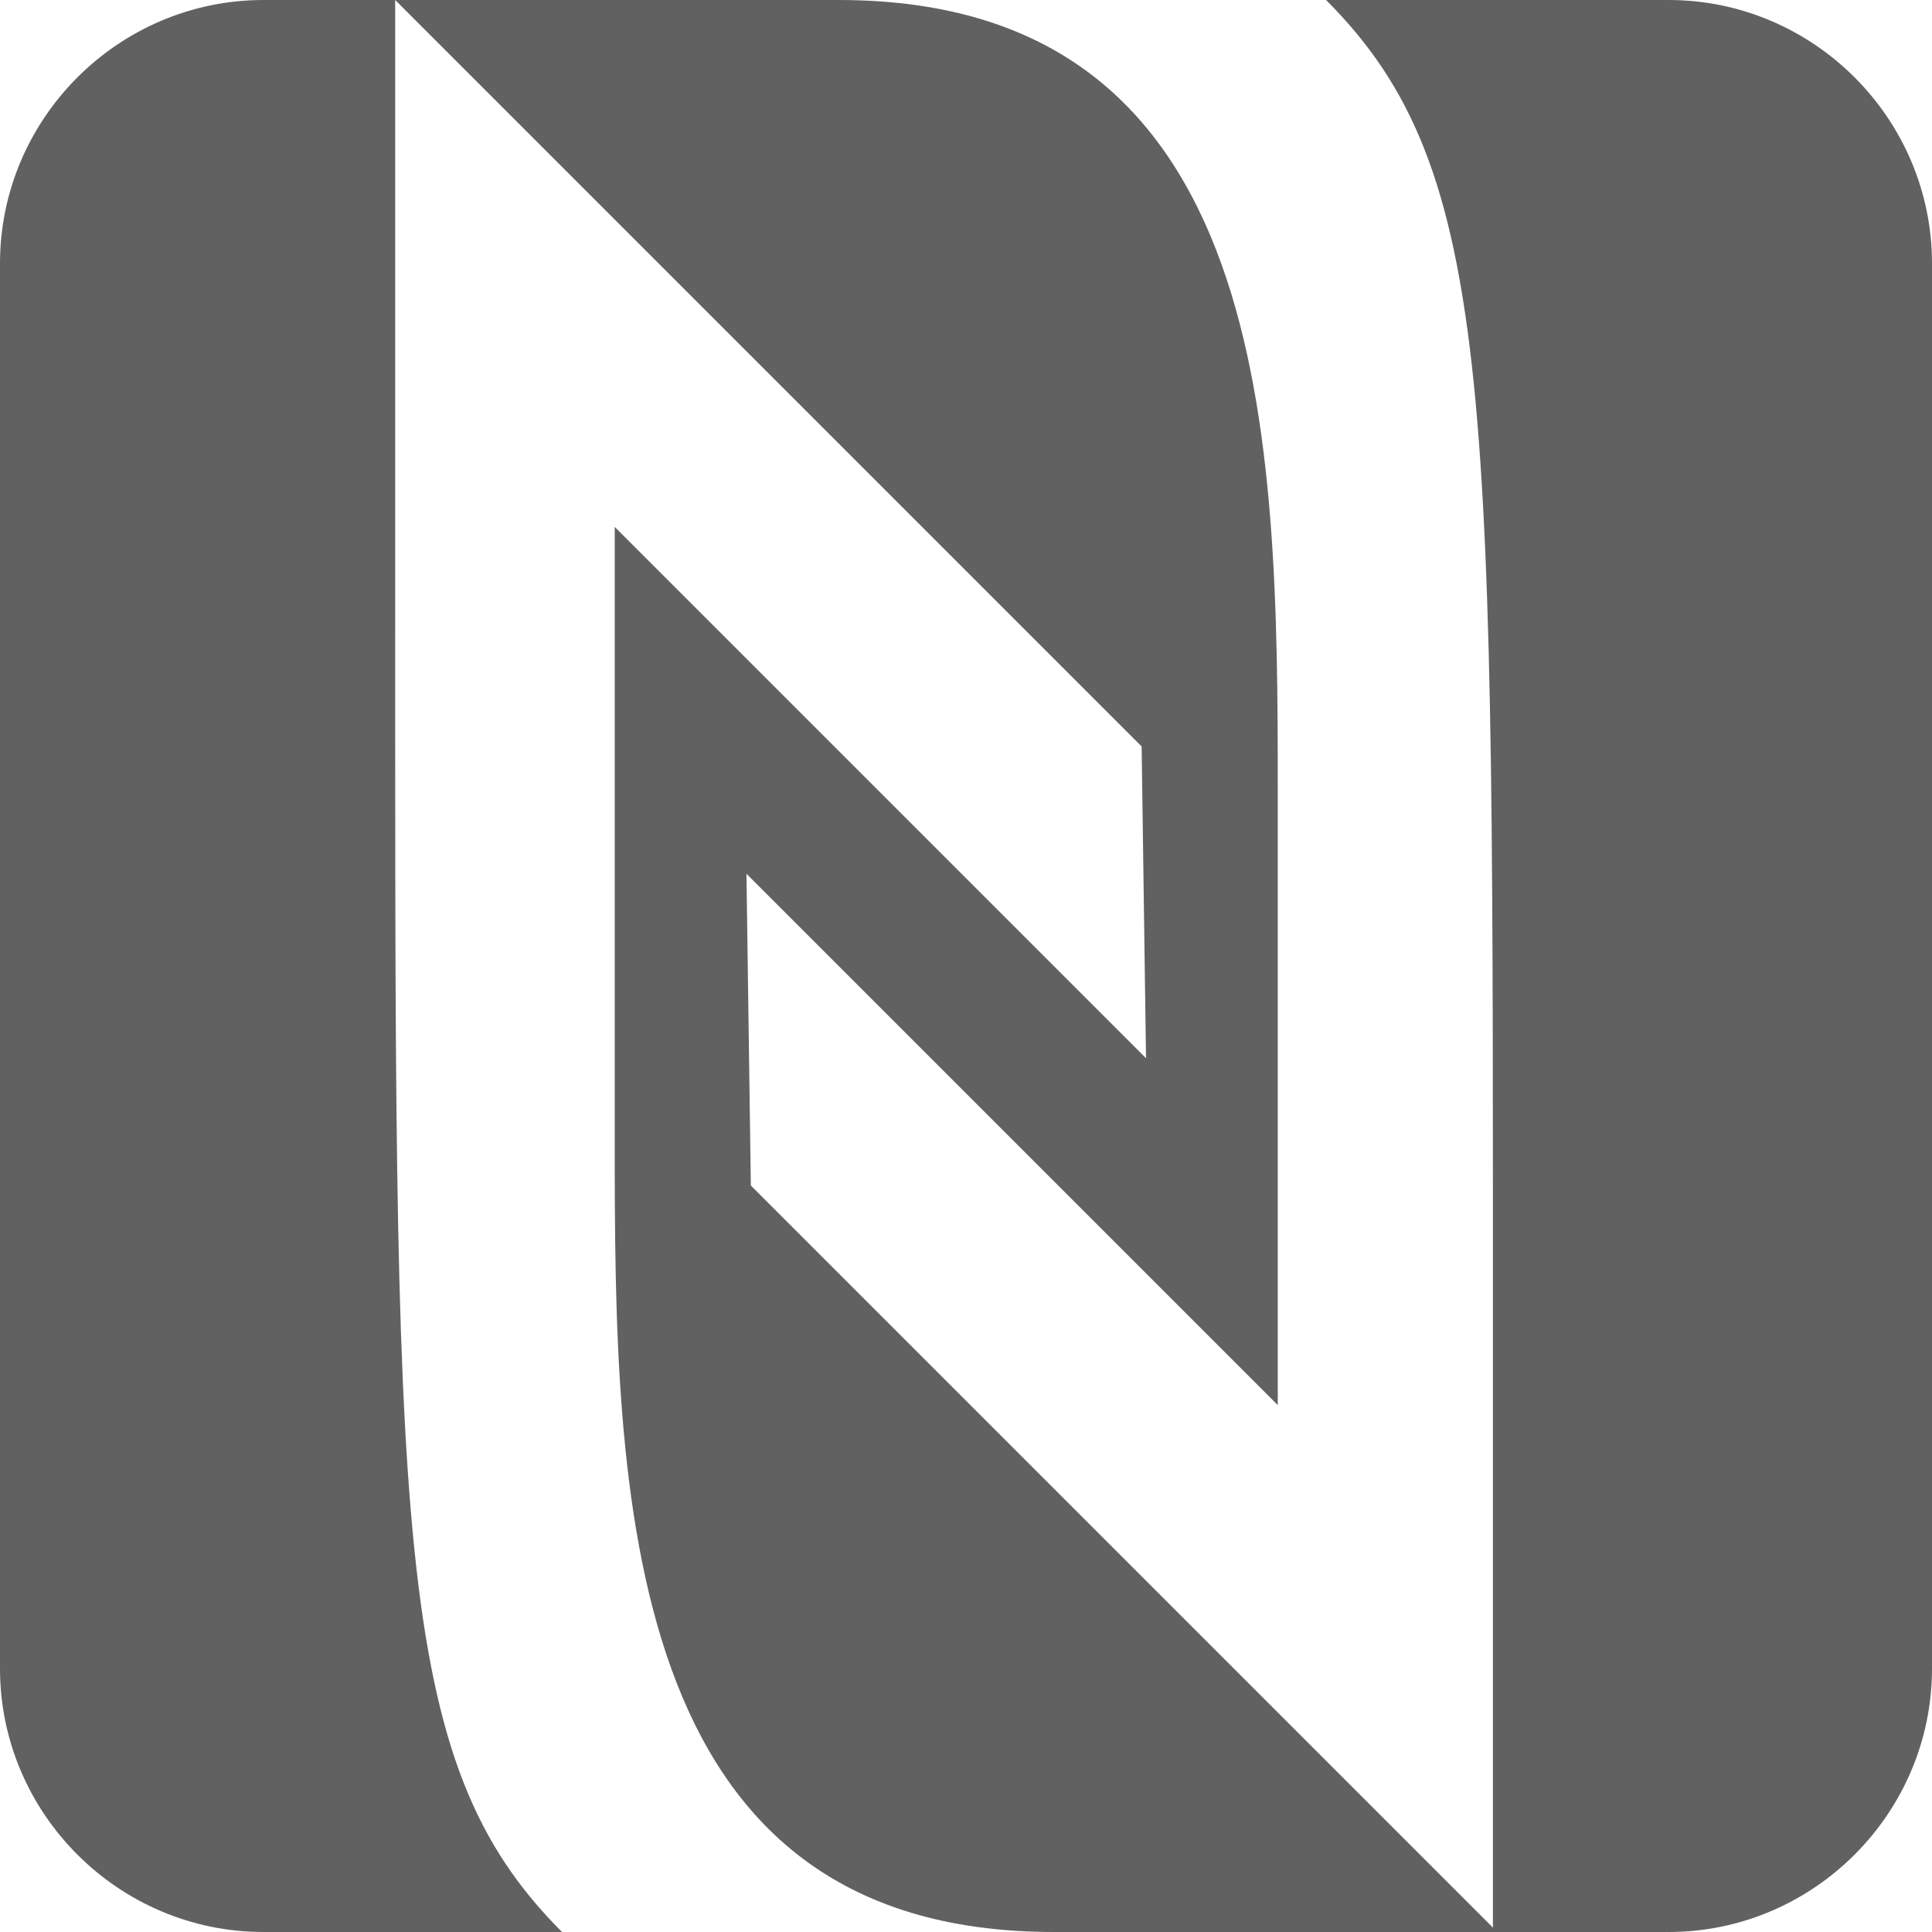
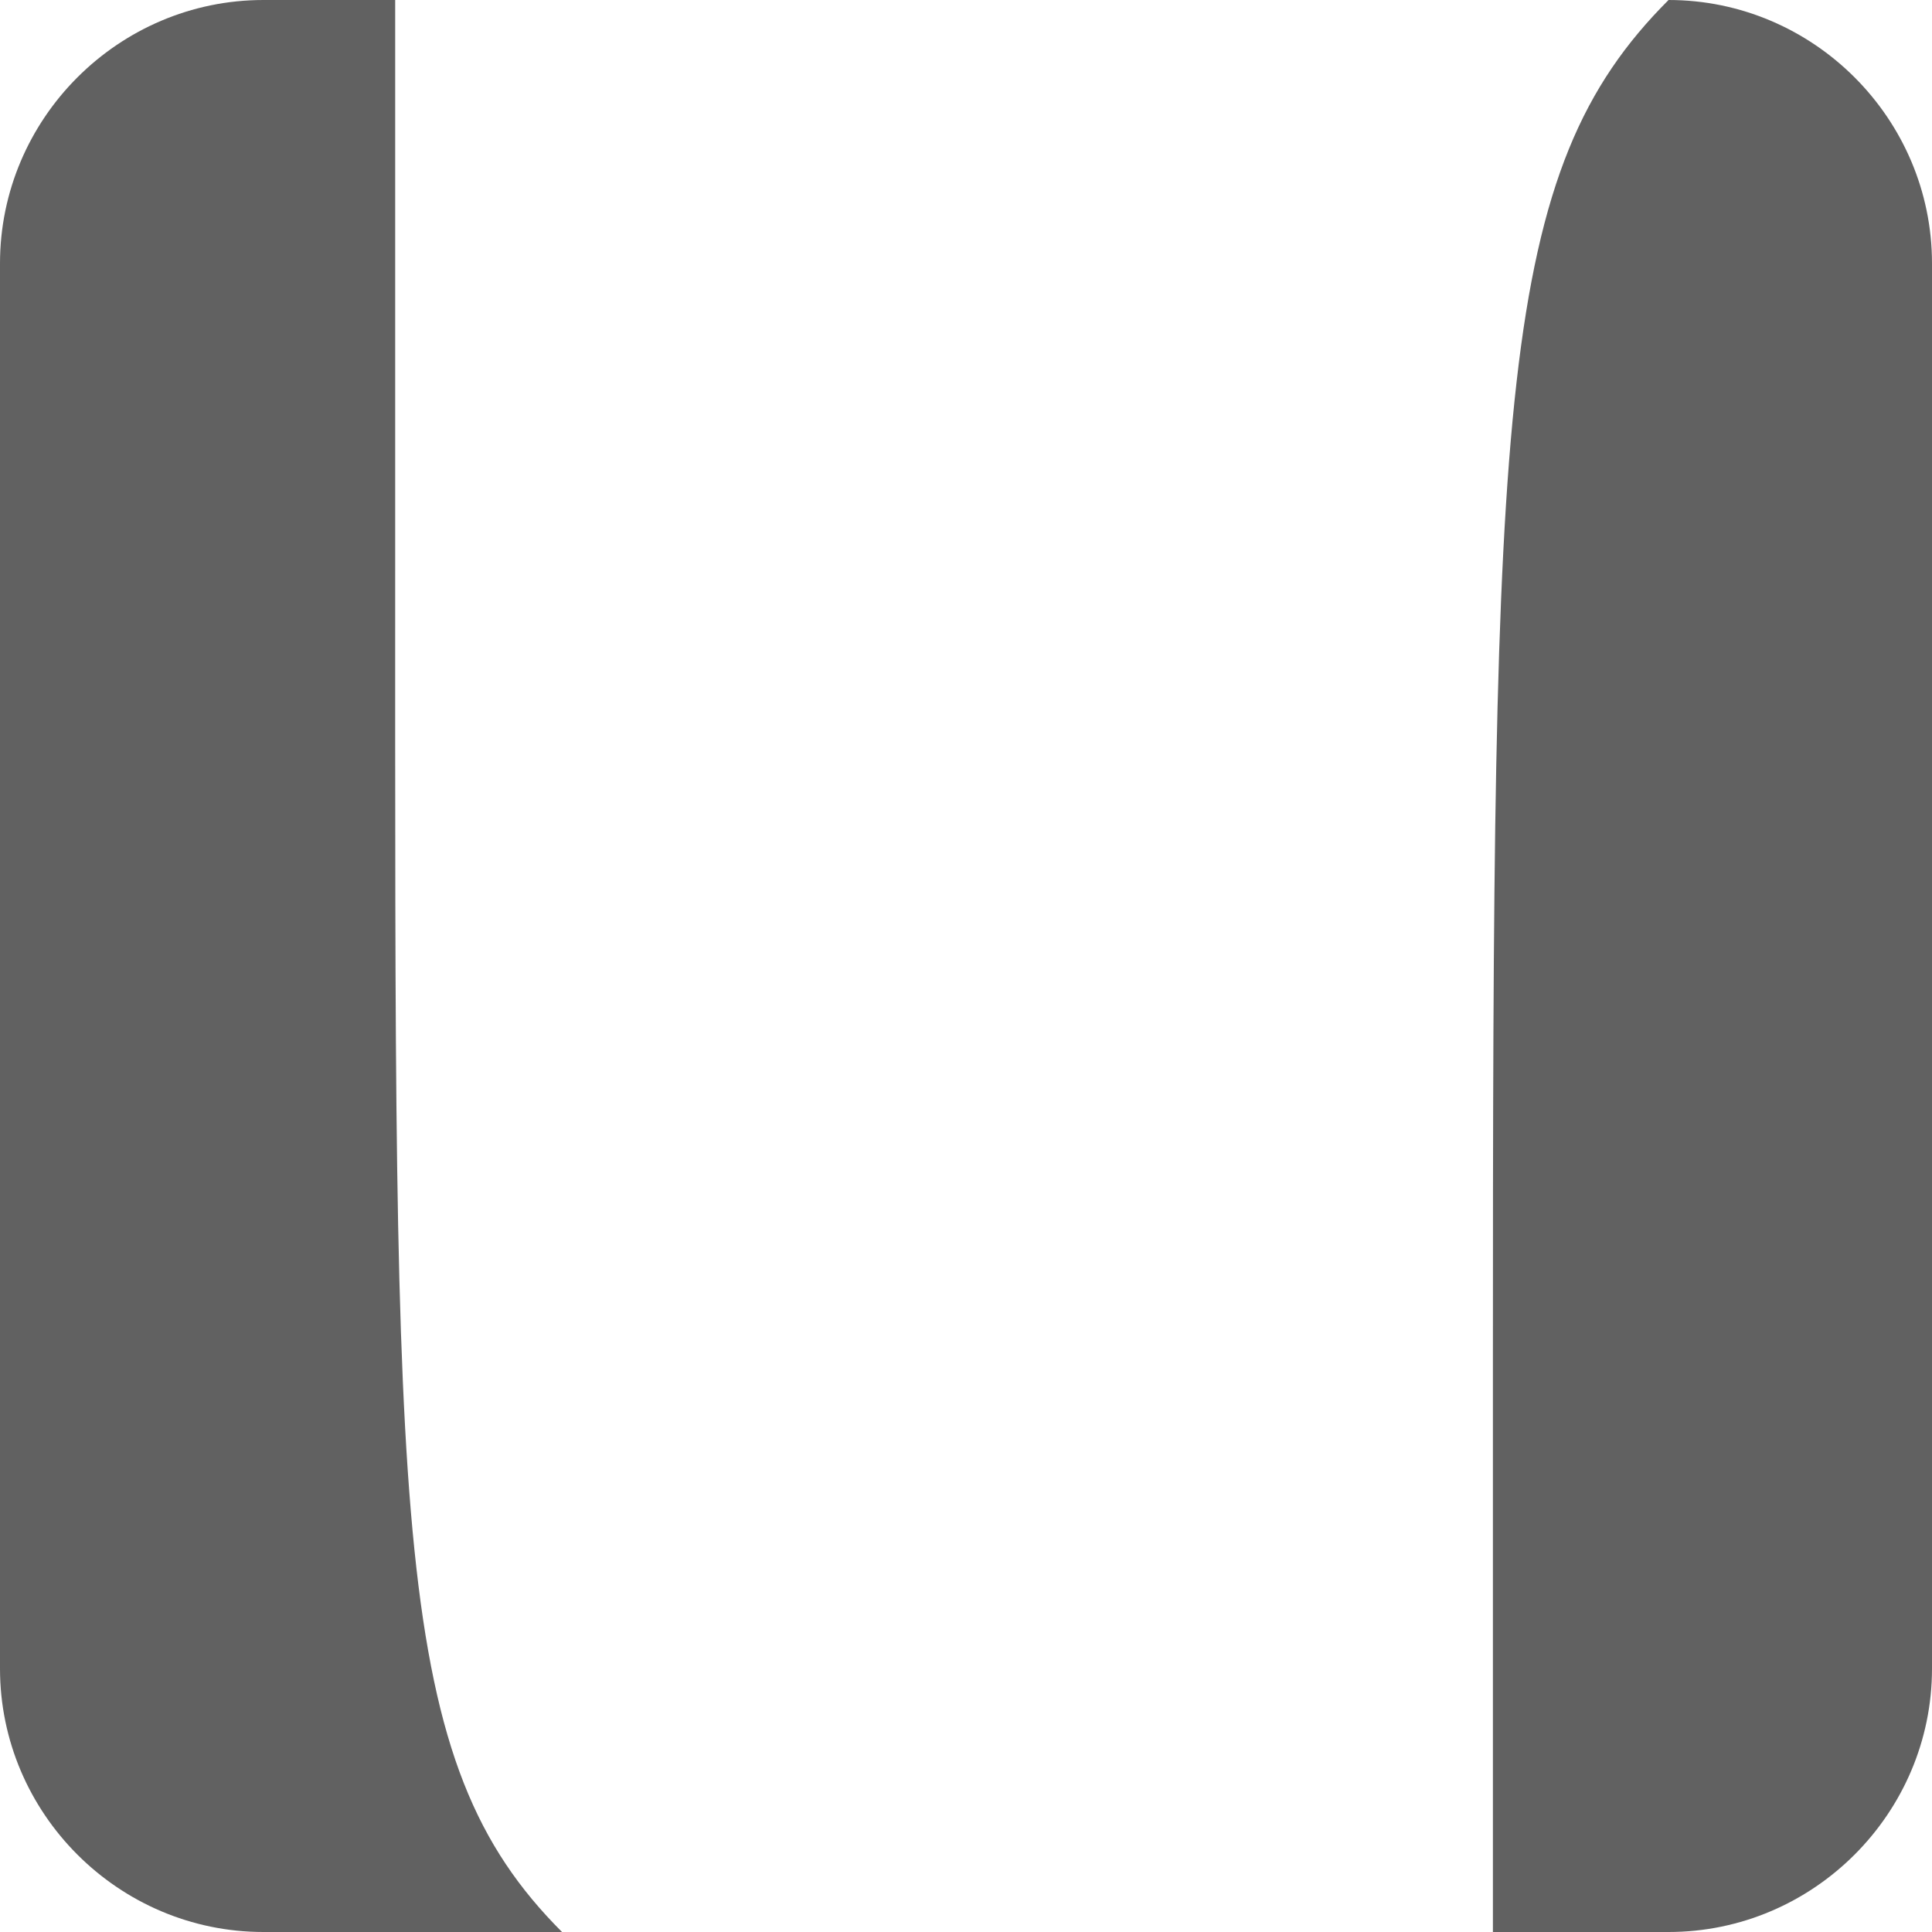
<svg xmlns="http://www.w3.org/2000/svg" width="44px" height="44px" viewBox="0 0 44 44" version="1.1">
  <title>ic_statusbar_nfc</title>
  <desc>Created with Sketch.</desc>
  <g id="页面1" stroke="none" stroke-width="1" fill="none" fill-rule="evenodd">
    <g id="ic_statusbar_nfc" transform="translate(0, 0)" fill="#616161" fill-rule="nonzero">
      <path d="M0,6 L0,38 C0,41.3 2.7,44 6,44 L12.8,44 C8.9,40.1 9,35 9,13 L9,0 L6,0 C2.7,0 0,2.7 0,6 Z" id="路径" />
-       <path d="M17,19.9 L29.1,32 L29.1,18 C29.1,10 29,0 19.1,0 L9,0 L26,17 L26.1,24.1 L14,12 L14,26 C14,34 14.1,44 24,44 L34.1,44 L17.1,27 L17,19.9 Z" id="路径" />
-       <path d="M38,0 L30.2,0 C34.1,3.9 34,9 34,31 L34,44 L38,44 C41.3,44 44,41.3 44,38 L44,6 C44,2.7 41.3,0 38,0 Z" id="路径" />
+       <path d="M38,0 C34.1,3.9 34,9 34,31 L34,44 L38,44 C41.3,44 44,41.3 44,38 L44,6 C44,2.7 41.3,0 38,0 Z" id="路径" />
    </g>
  </g>
</svg>